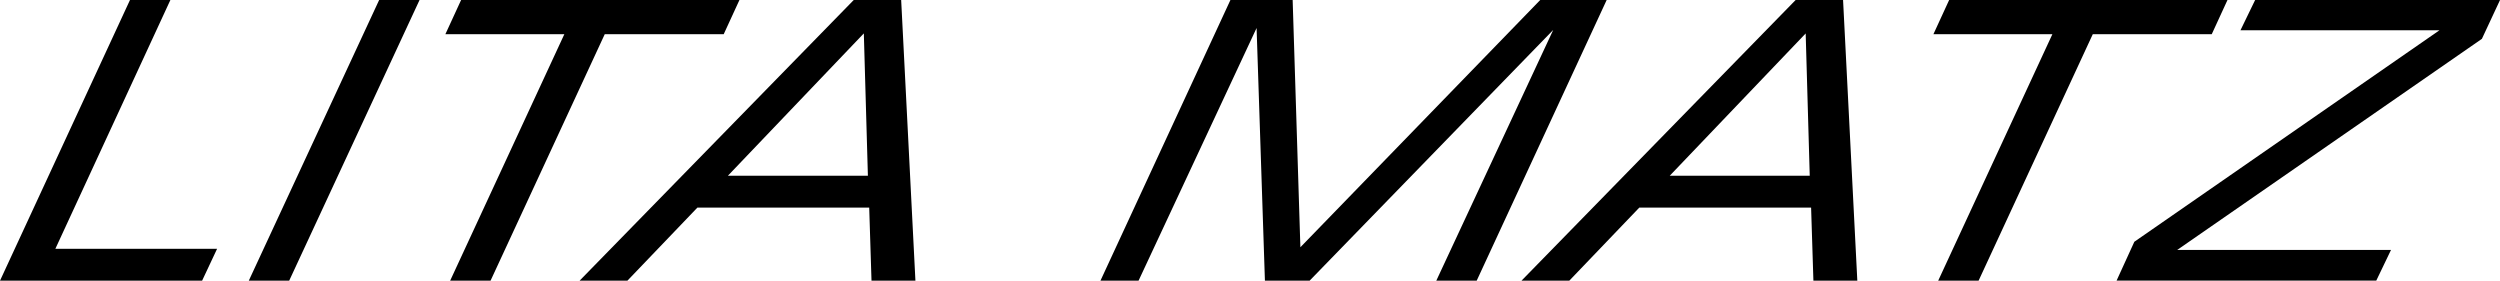
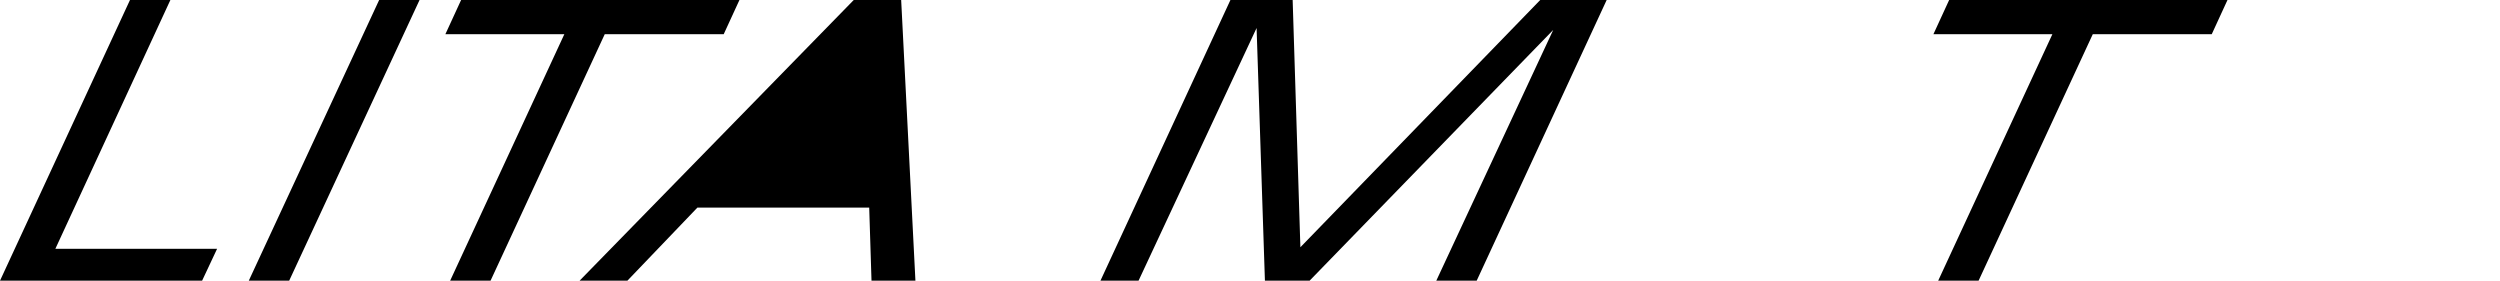
<svg xmlns="http://www.w3.org/2000/svg" viewBox="0 0 456.02 51.2" height="51.2" width="456.02" id="_レイヤー_1">
  <path d="M36.87,51.2H0L23.71,0h7.37L10.1,45.38h29.5l-2.73,5.81Z" />
  <path d="M52.75,51.2h-7.37L69.16,0h7.37l-23.78,51.2Z" />
  <path d="M132.01,6.24h-21.7l-20.83,44.96h-7.37L102.94,6.24h-21.7l2.87-6.24h50.77l-2.87,6.24Z" />
-   <path d="M158.97,51.2l-.42-13.33h-31.34l-12.77,13.33h-8.72L155.73,0h8.65l2.6,51.2h-8.01ZM157.56,6.1l-24.78,25.95h25.53l-.74-25.95Z" />
+   <path d="M158.97,51.2l-.42-13.33h-31.34l-12.77,13.33h-8.72L155.73,0h8.65l2.6,51.2h-8.01Zl-24.78,25.95h25.53l-.74-25.95Z" />
  <path d="M269.37,51.2h-7.38l21.33-45.74-44.44,45.74h-8.15l-1.52-46.09-21.53,46.09h-6.95L224.44,0h11.35l1.41,45.1L280.95,0h12.12l-23.71,51.2Z" />
-   <path d="M330.78,51.2l-.42-13.33h-31.34l-12.77,13.33h-8.72L327.54,0h8.65l2.6,51.2h-8.01ZM329.37,6.1l-24.79,25.95h25.53l-.74-25.95Z" />
  <path d="M403.44,6.24h-21.7l-20.83,44.96h-7.37l20.83-44.96h-21.7l2.87-6.24h50.77l-2.87,6.24Z" />
-   <path d="M452.71,7.09l-55.57,38.5h39l-2.69,5.6h-47.37l3.24-7.09,55.66-38.58h-36.3l2.68-5.53h44.67l-3.31,7.09Z" />
</svg>